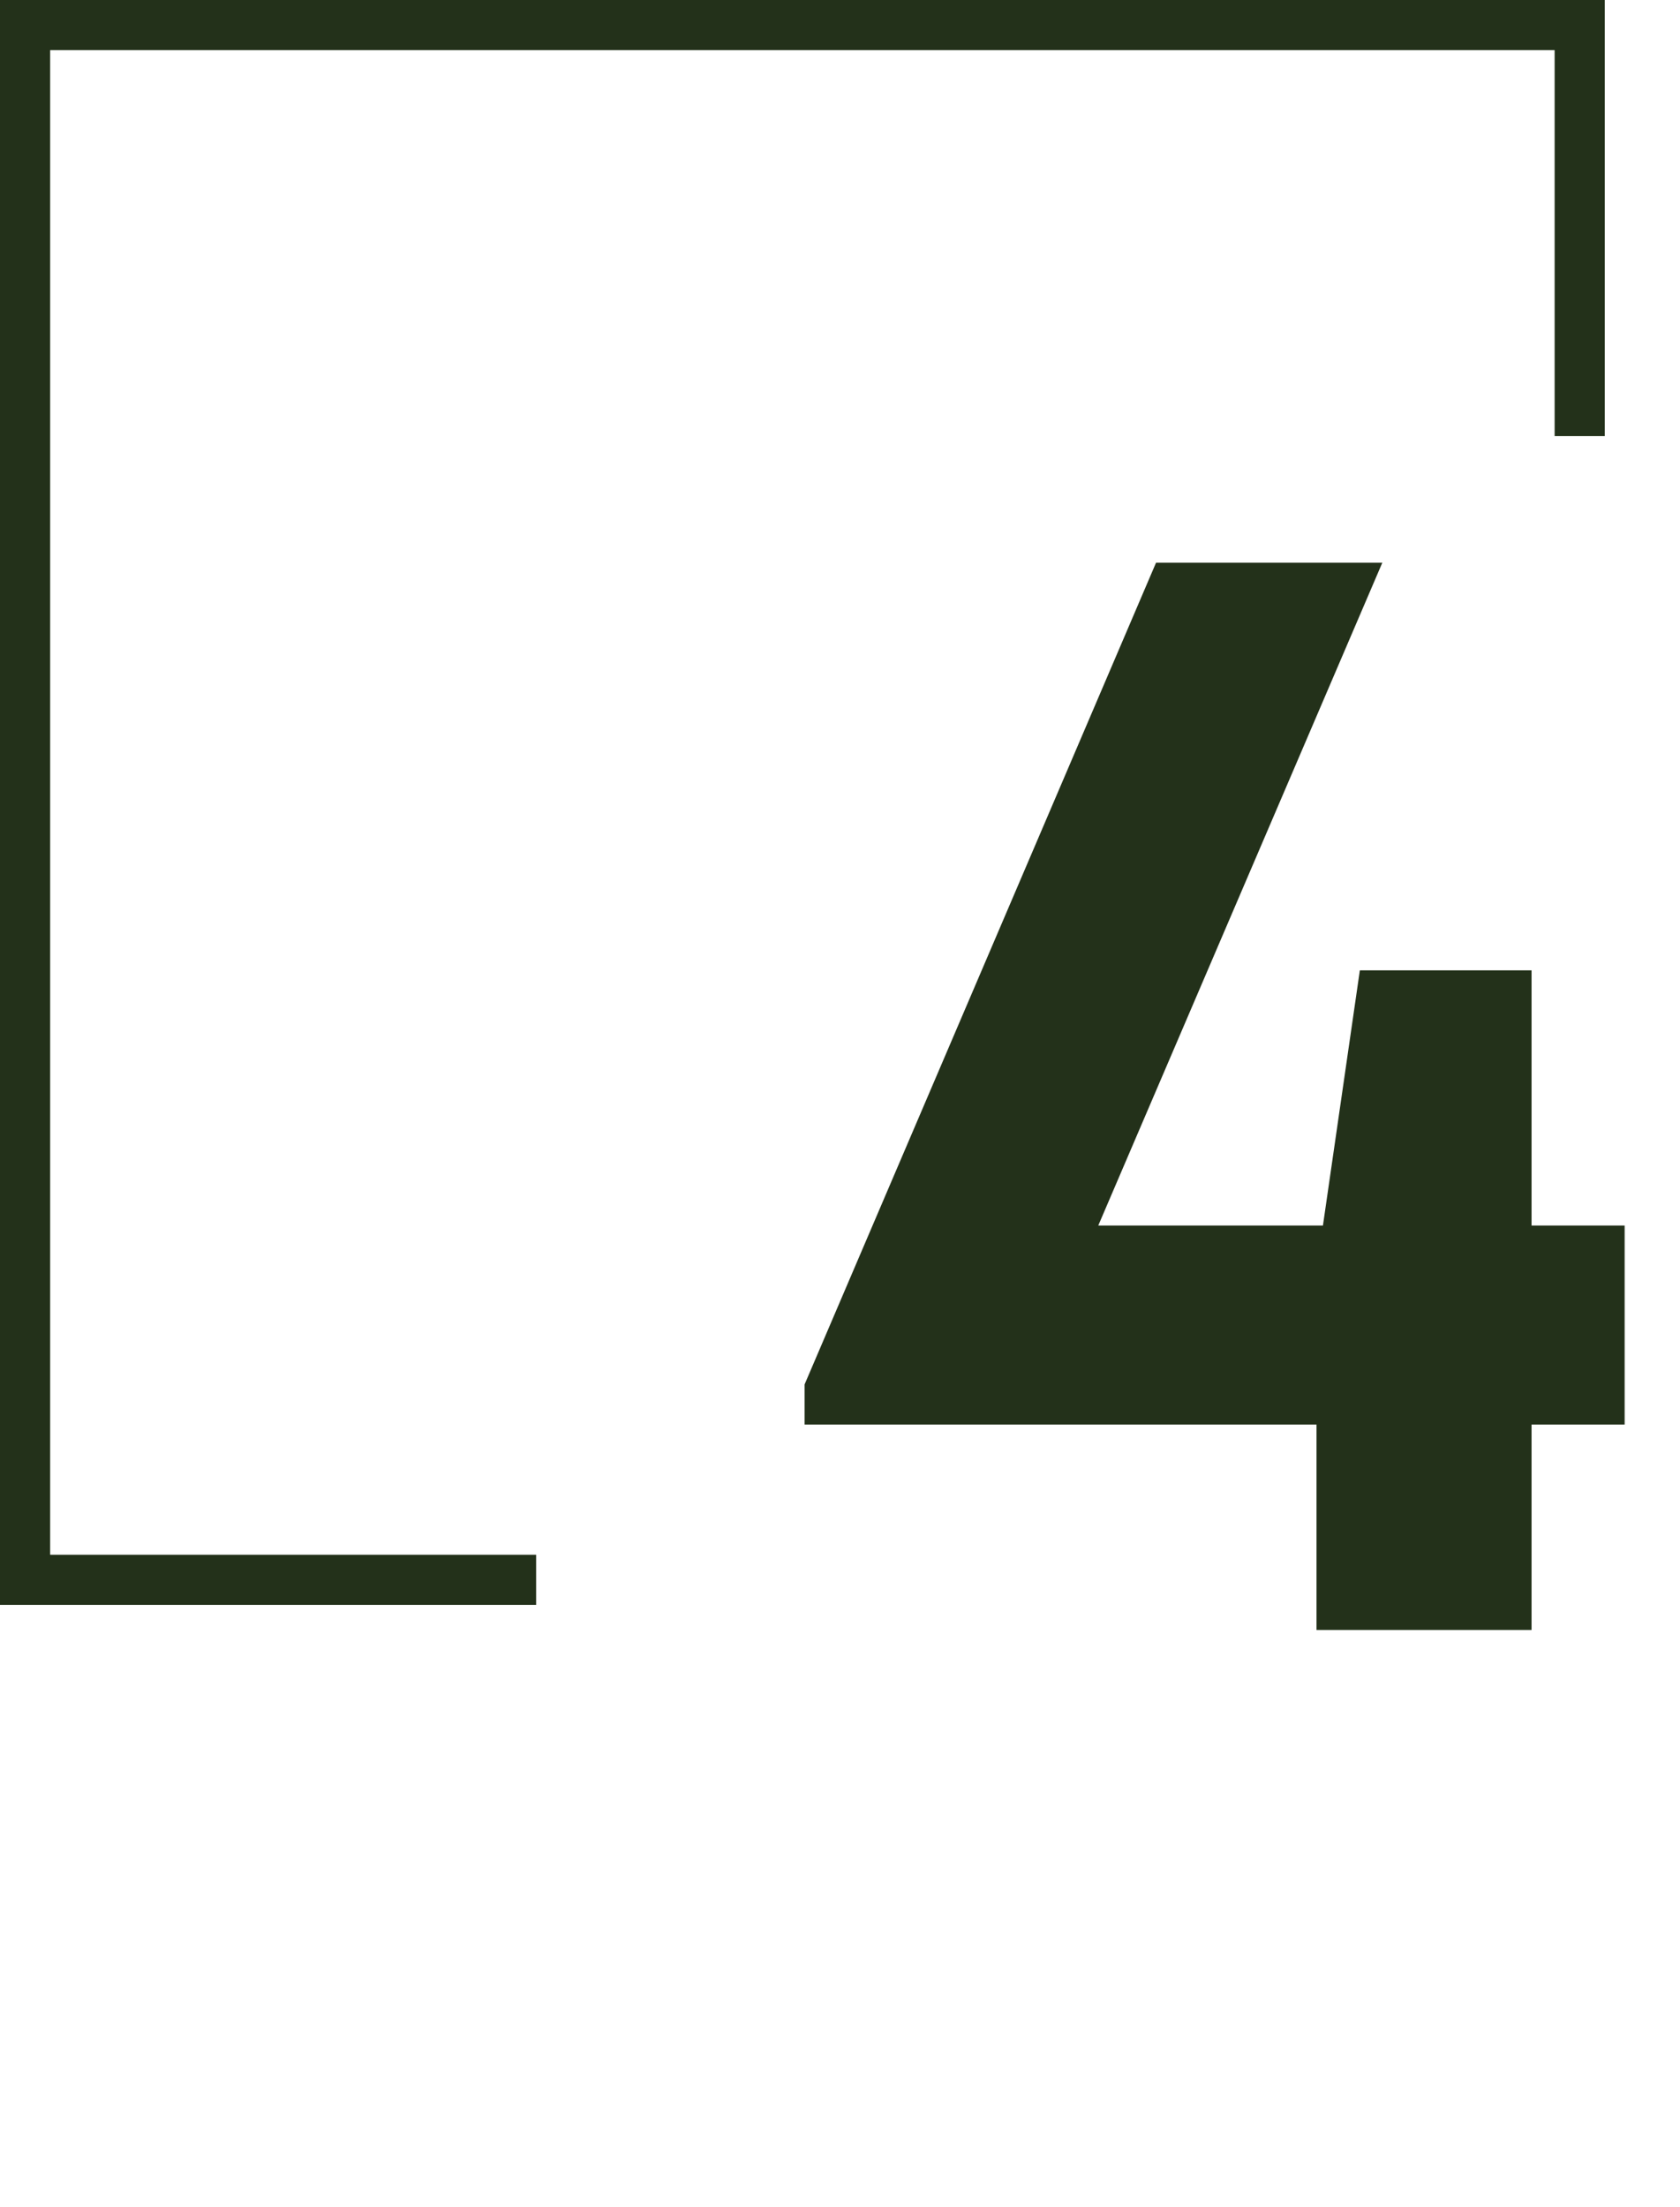
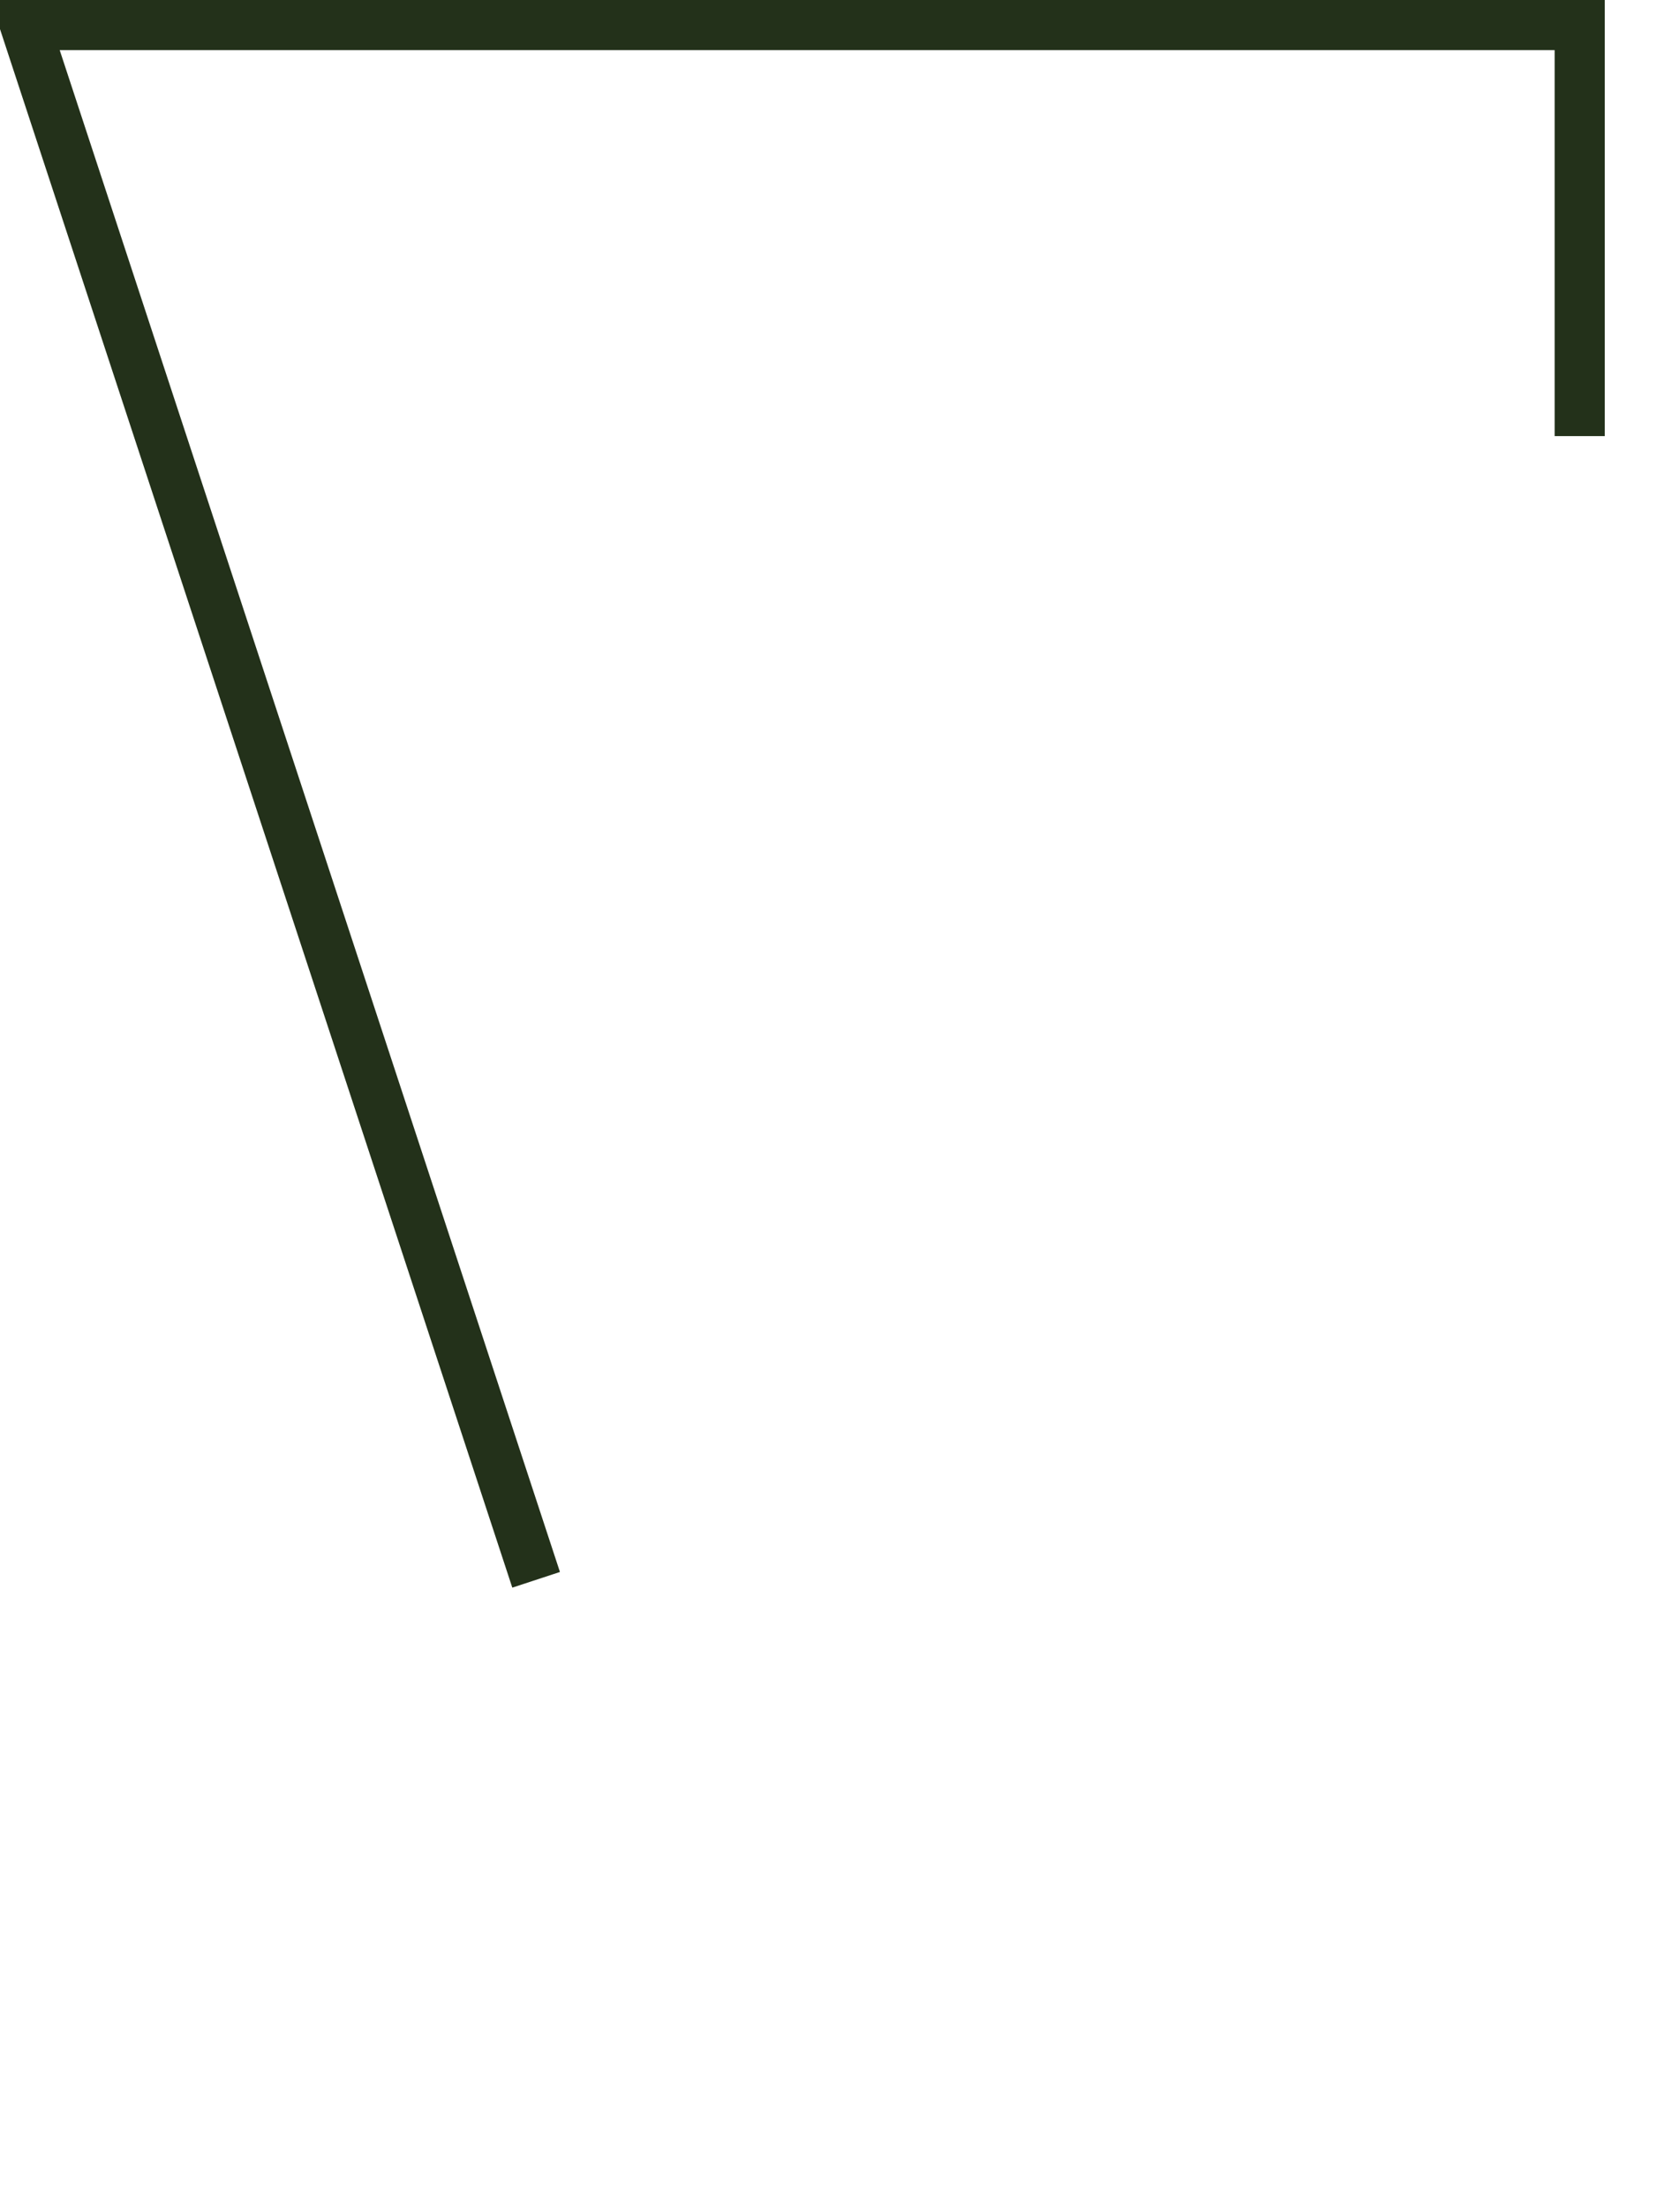
<svg xmlns="http://www.w3.org/2000/svg" width="67" height="88" viewBox="0 0 67 88" fill="none">
-   <path d="M21.381 63H1L1 1L63 1V17.391" stroke="#23311A" stroke-width="2" />
-   <path d="M64.792 48.872V56.808H61.08V65H52.504V56.808H32.088V55.208L46.104 22.44H55.128L43.8 48.872H52.76L54.232 38.696H61.08V48.872H64.792Z" fill="#23311A" />
+   <path d="M21.381 63L1 1L63 1V17.391" stroke="#23311A" stroke-width="2" />
</svg>